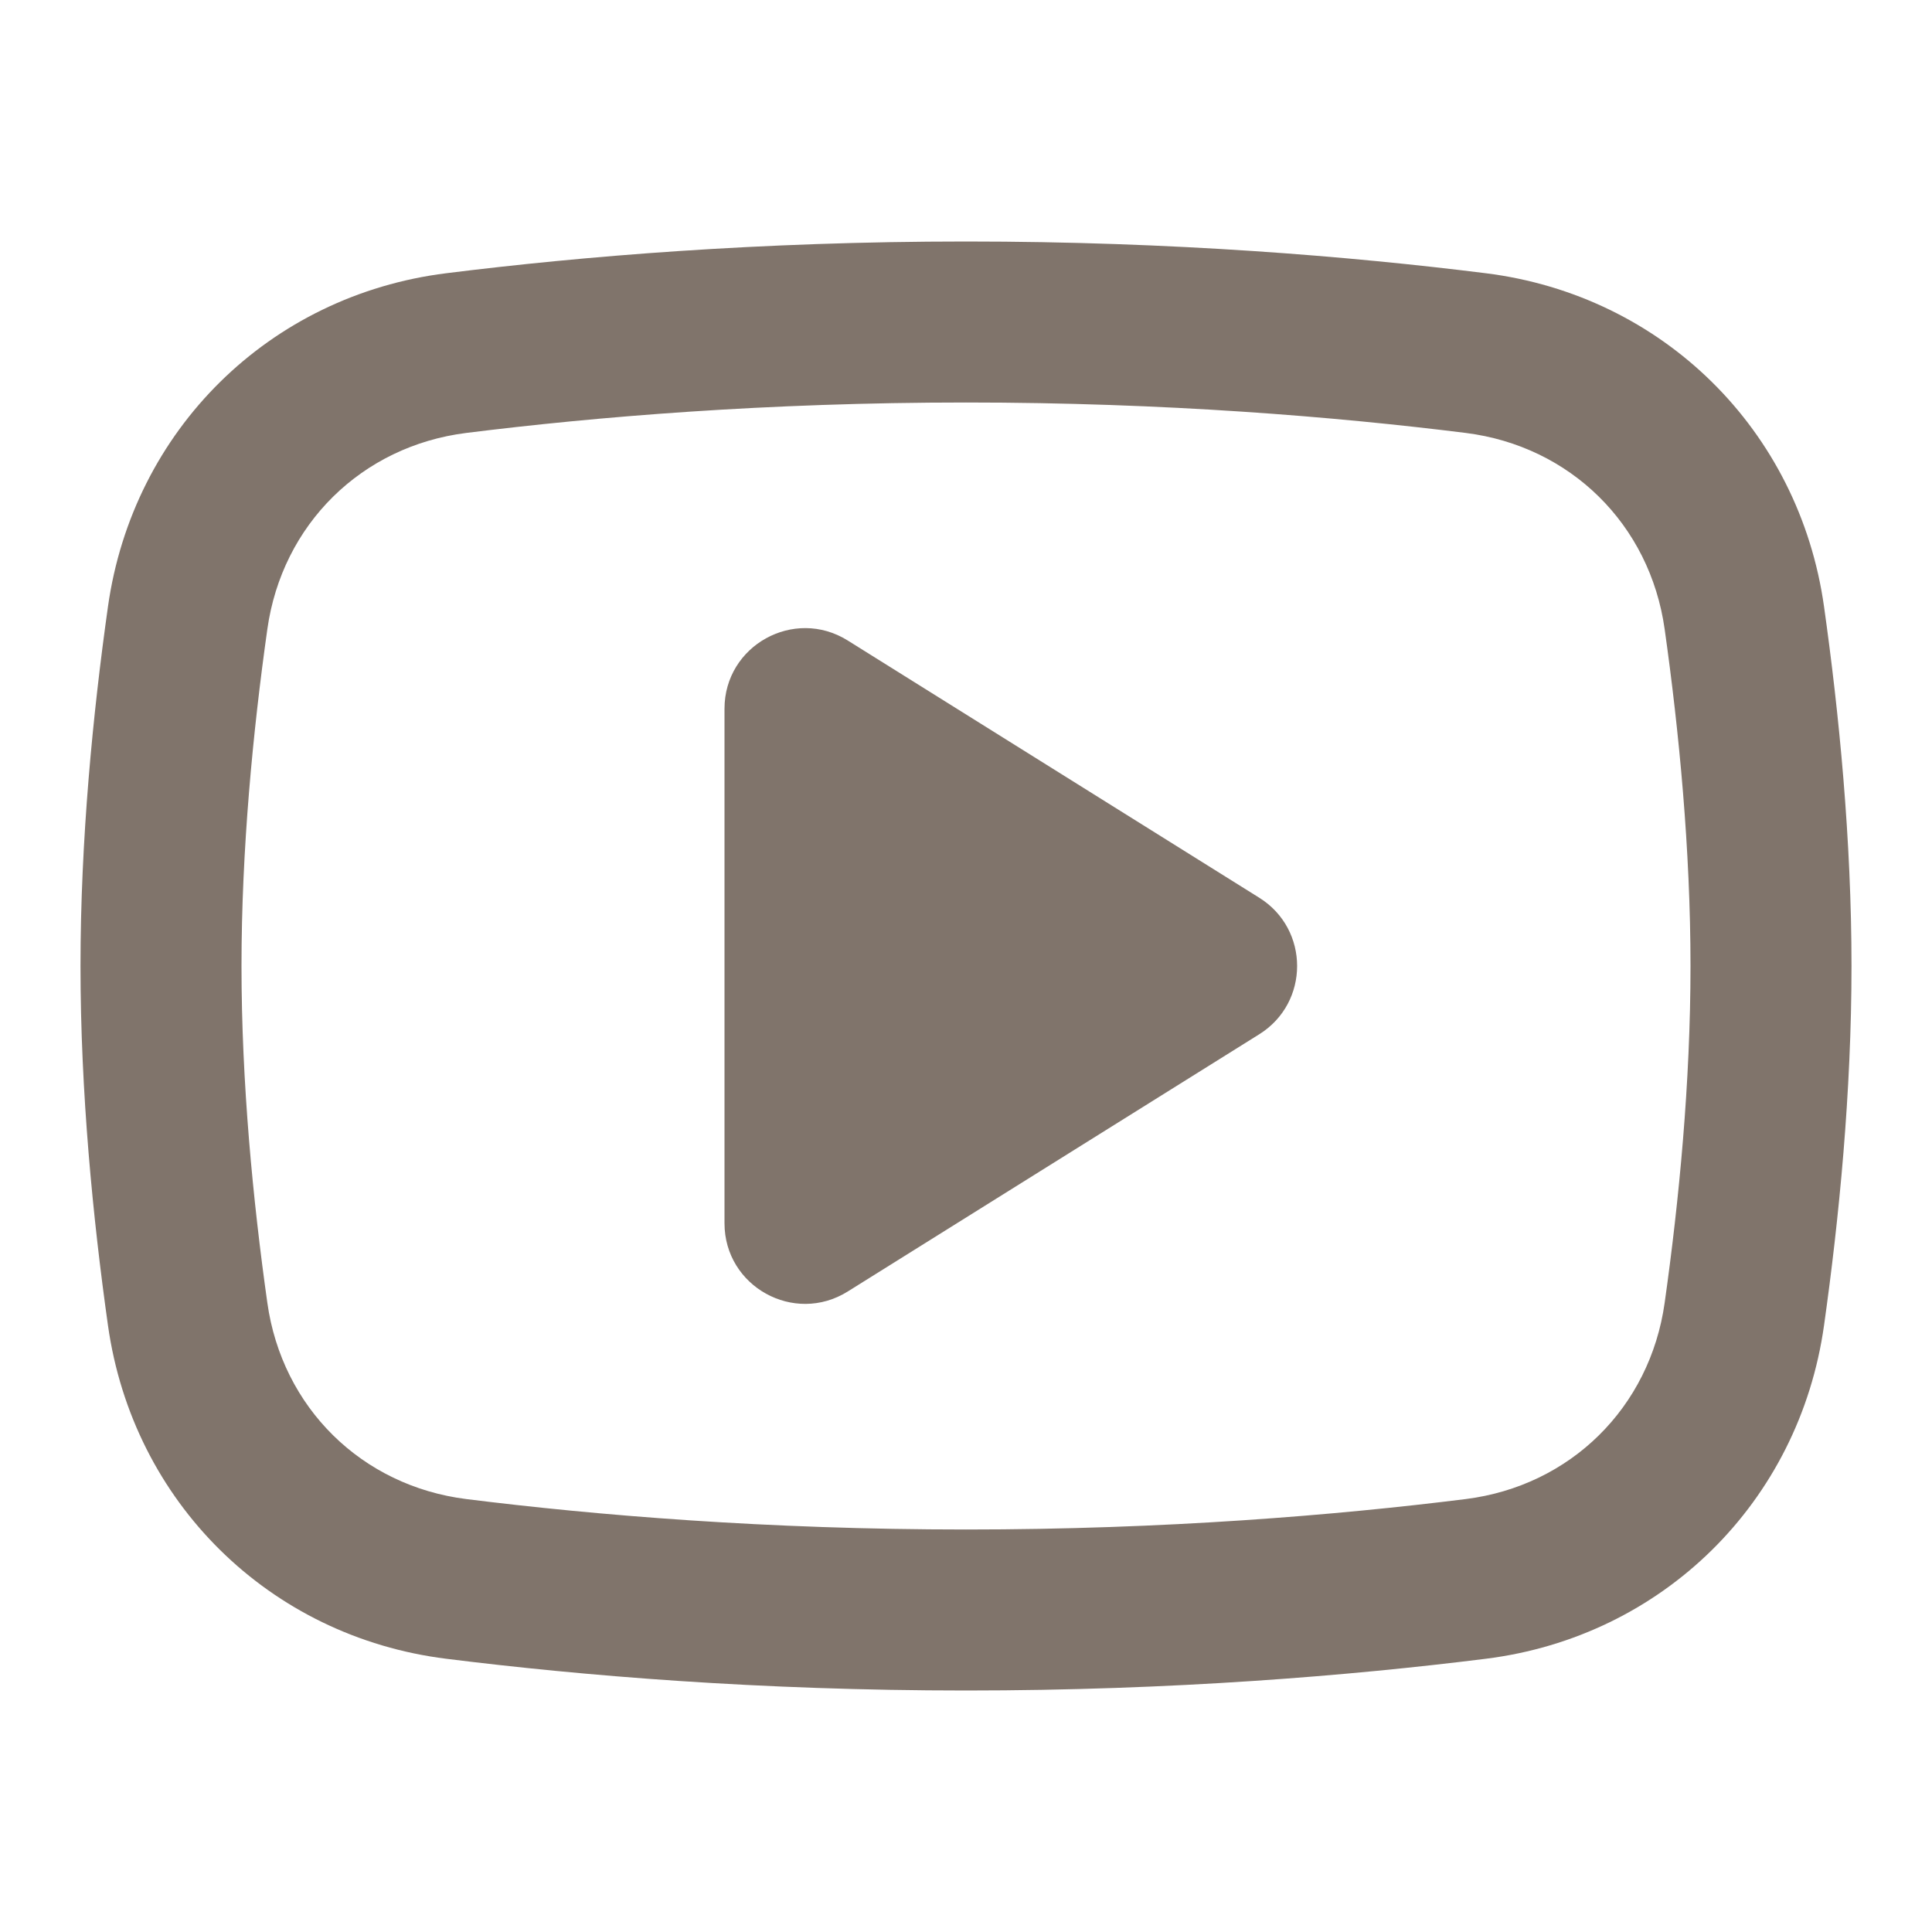
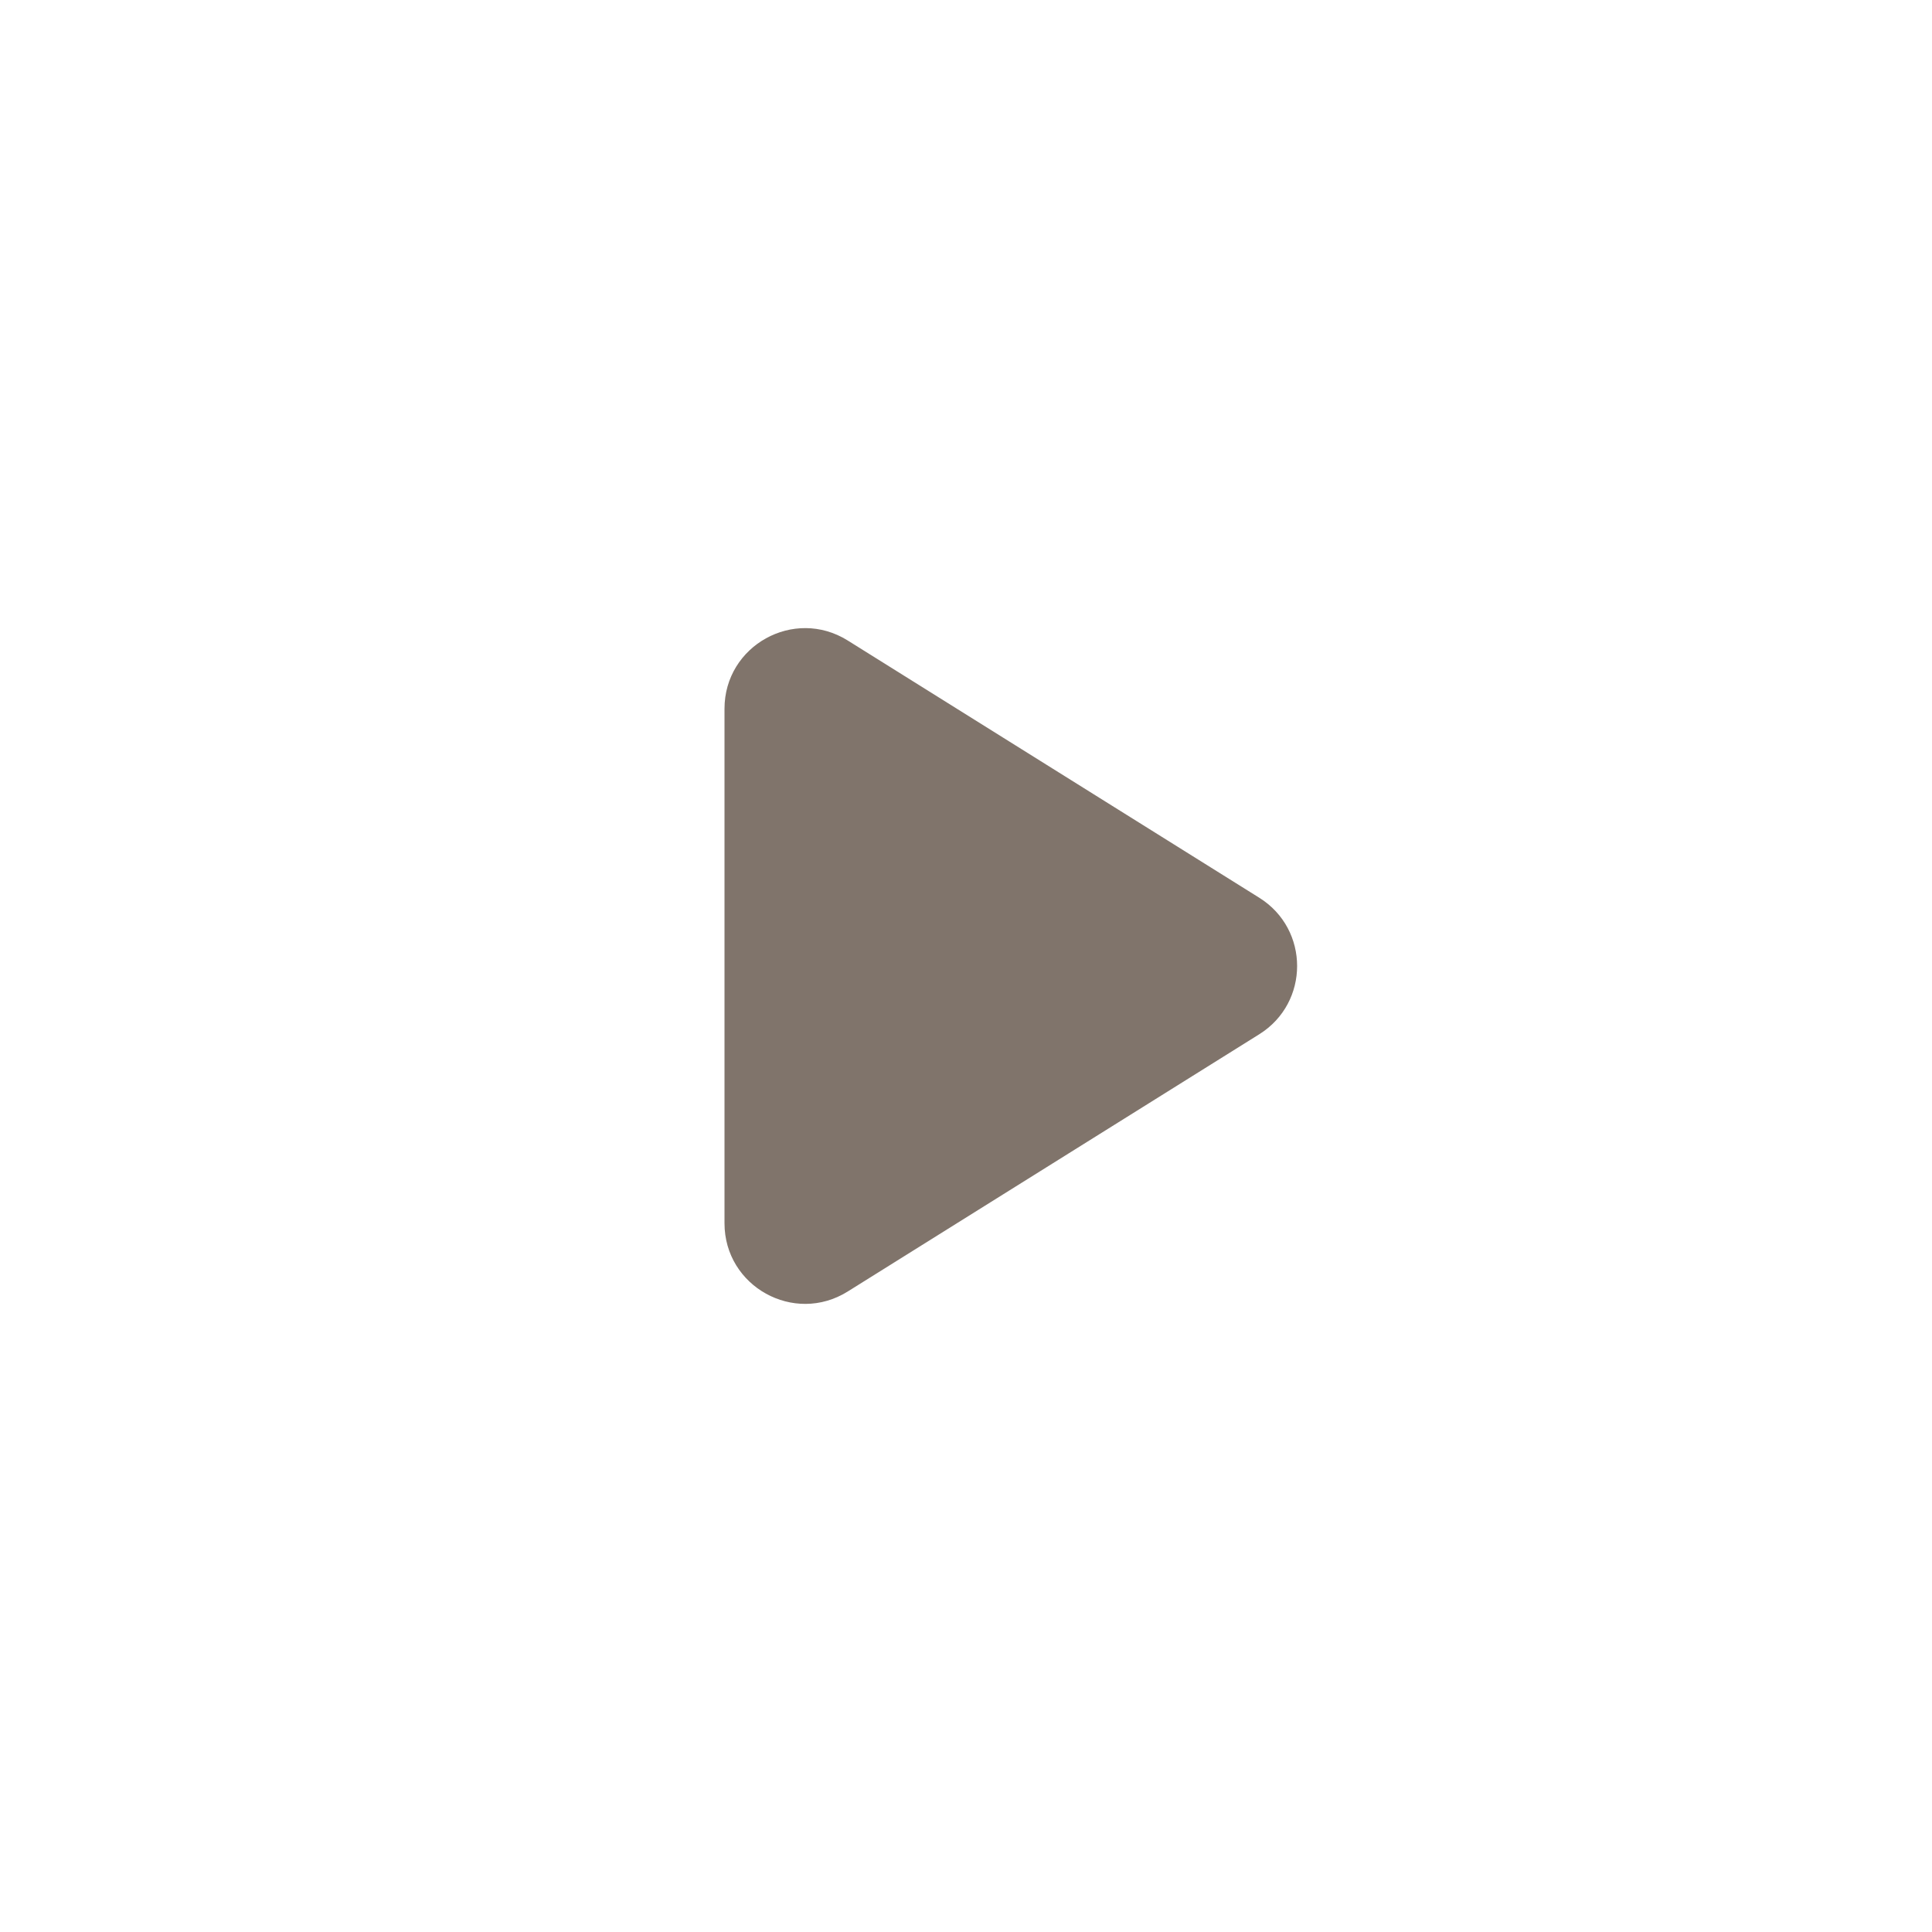
<svg xmlns="http://www.w3.org/2000/svg" fill="none" viewBox="0 0 24 24" height="24" width="24">
-   <path fill="#80746B" d="M12 5C9.523 5 7.402 5.177 5.793 5.378C4.493 5.541 3.504 6.514 3.321 7.816C3.142 9.084 3 10.554 3 12C3 13.446 3.142 14.916 3.321 16.184C3.504 17.486 4.493 18.459 5.793 18.622C7.402 18.823 9.523 19 12 19C14.477 19 16.598 18.823 18.207 18.622C19.507 18.459 20.496 17.486 20.679 16.184C20.858 14.916 21 13.446 21 12C21 10.554 20.858 9.084 20.679 7.816C20.496 6.514 19.507 5.541 18.207 5.378C16.598 5.177 14.477 5 12 5ZM5.545 3.394C3.346 3.668 1.65 5.342 1.341 7.537C1.154 8.864 1 10.432 1 12C1 13.568 1.154 15.136 1.341 16.463C1.65 18.658 3.346 20.332 5.545 20.606C7.225 20.816 9.429 21 12 21C14.571 21 16.776 20.816 18.455 20.606C20.654 20.332 22.351 18.658 22.659 16.463C22.846 15.136 23 13.568 23 12C23 10.432 22.846 8.864 22.659 7.537C22.351 5.342 20.654 3.668 18.455 3.394C16.776 3.184 14.571 3 12 3C9.429 3 7.225 3.184 5.545 3.394Z" clip-rule="evenodd" fill-rule="evenodd" />
  <path fill="#80746B" d="M10.53 7.956L15.643 11.152C16.27 11.544 16.27 12.456 15.643 12.848L10.53 16.044C9.864 16.46 9 15.981 9 15.196L9 8.804C9 8.019 9.864 7.54 10.53 7.956Z" />
</svg>